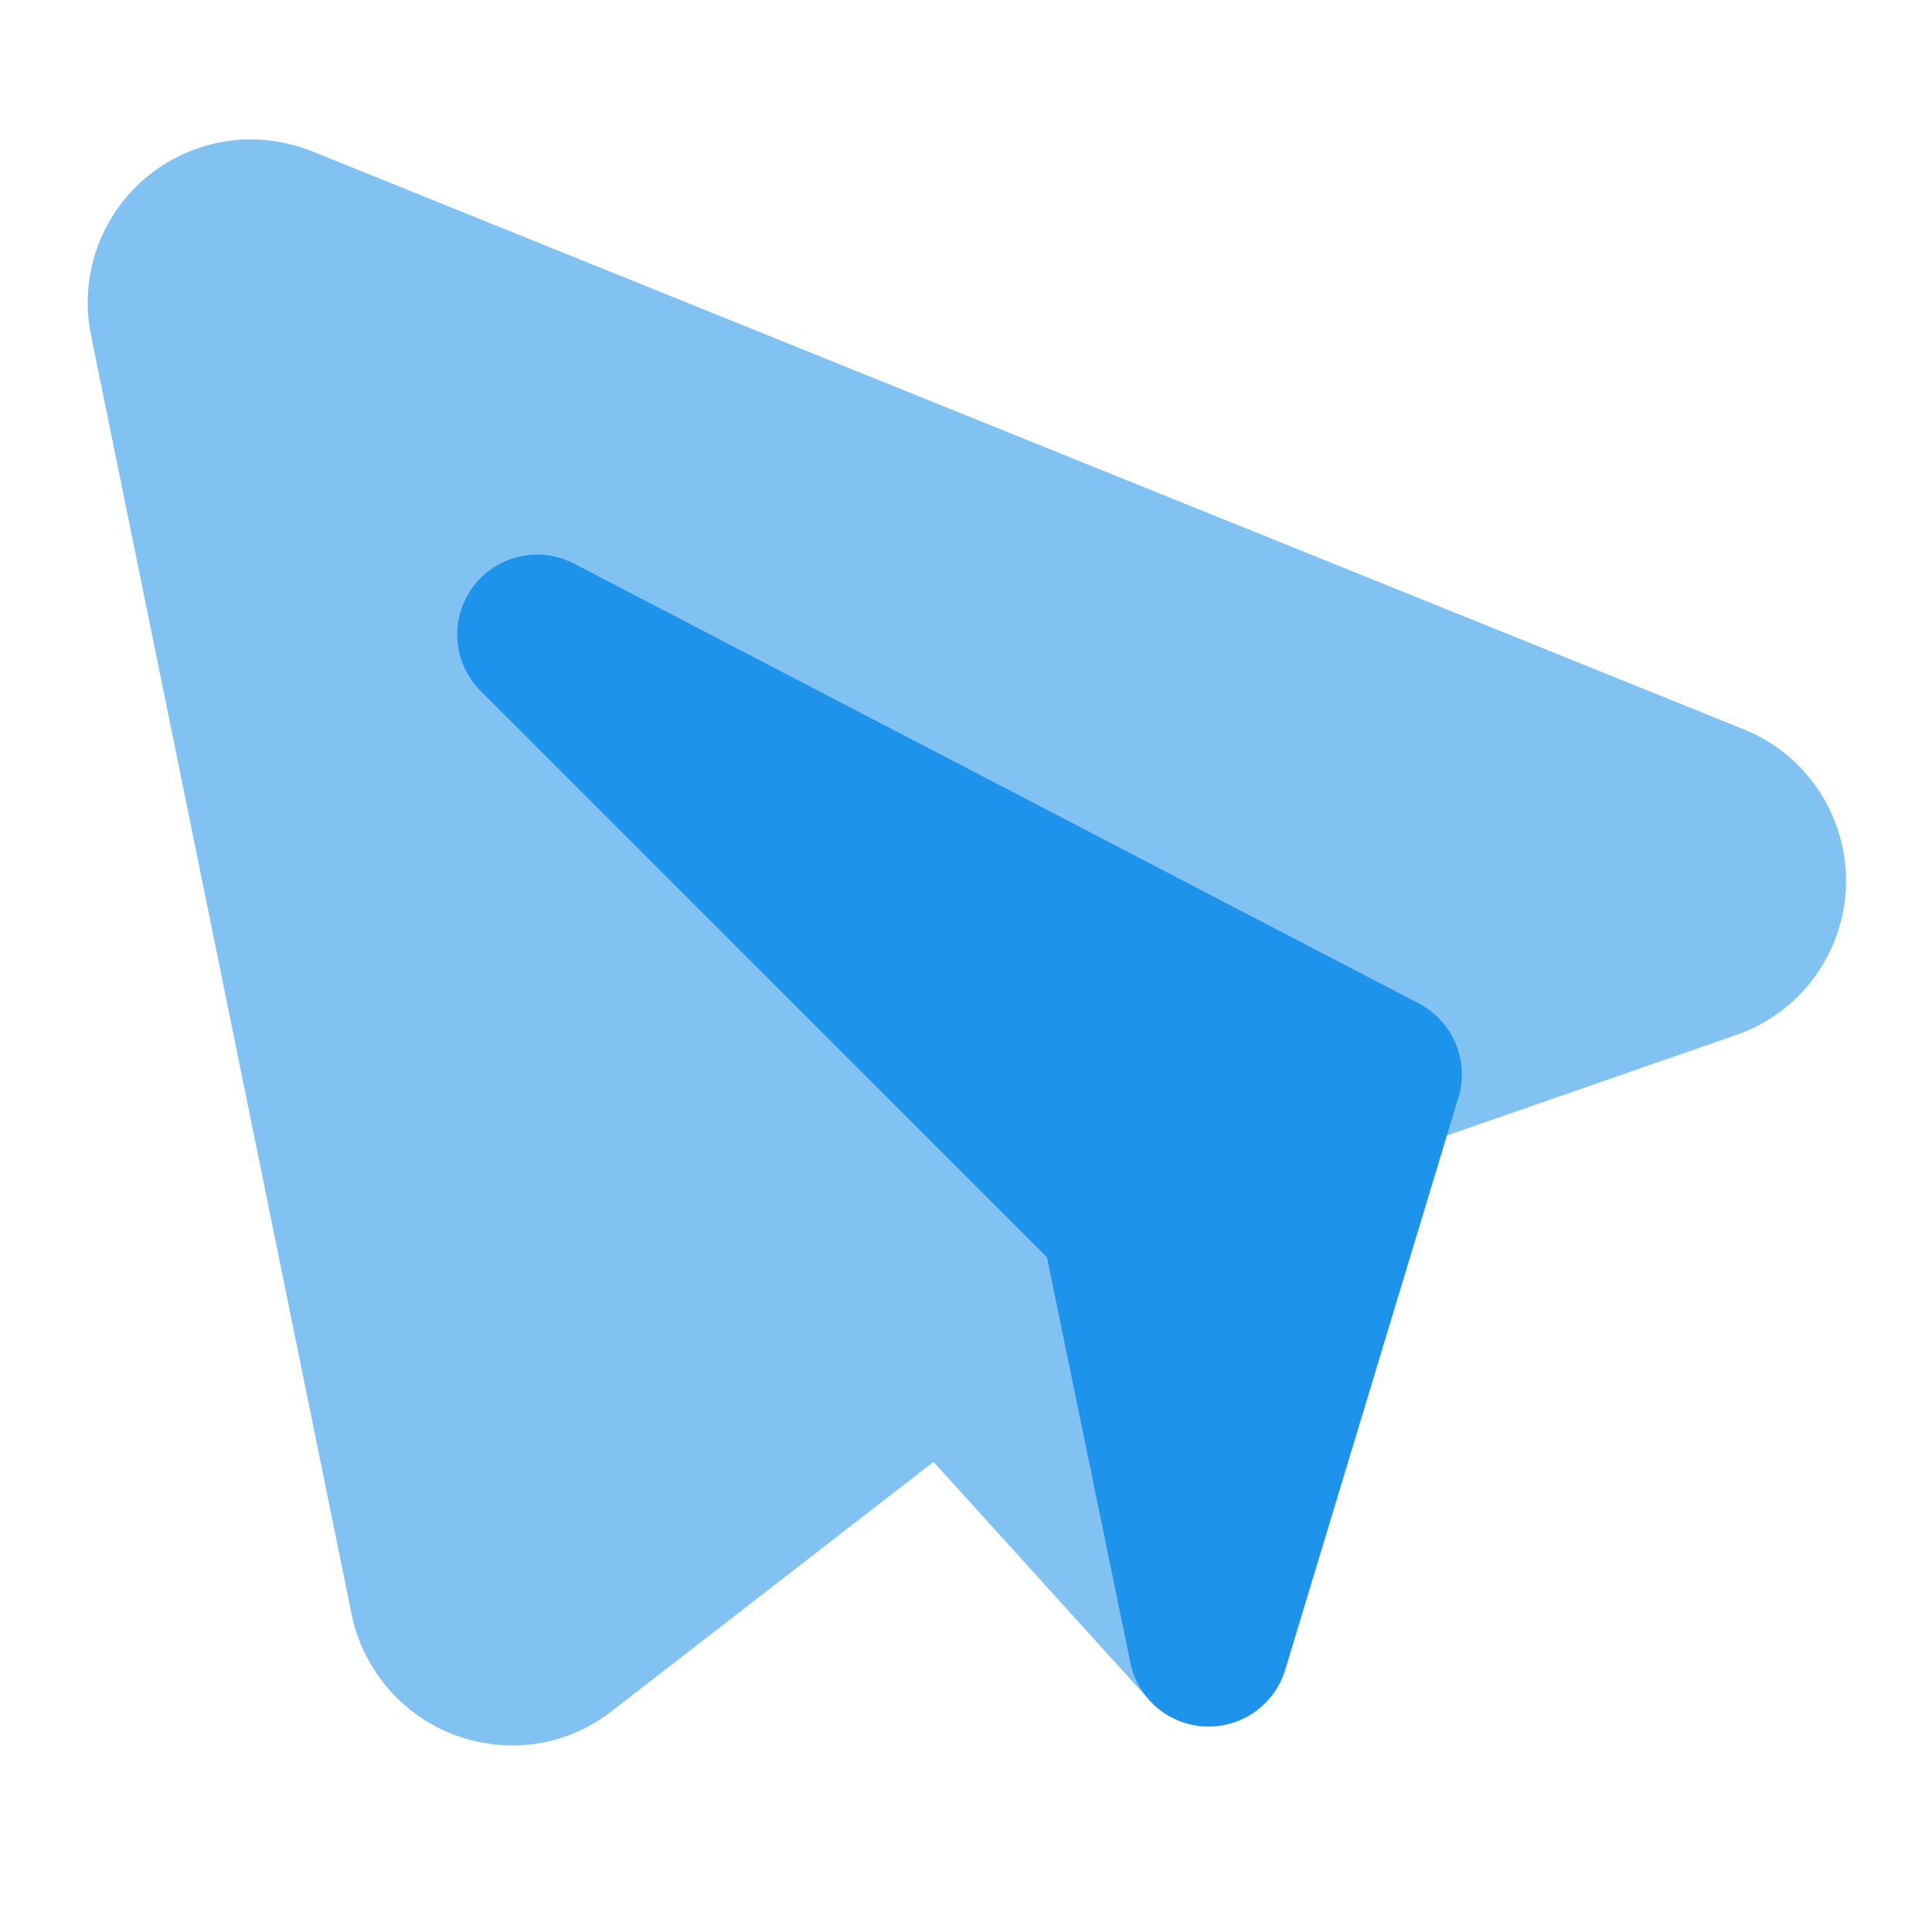
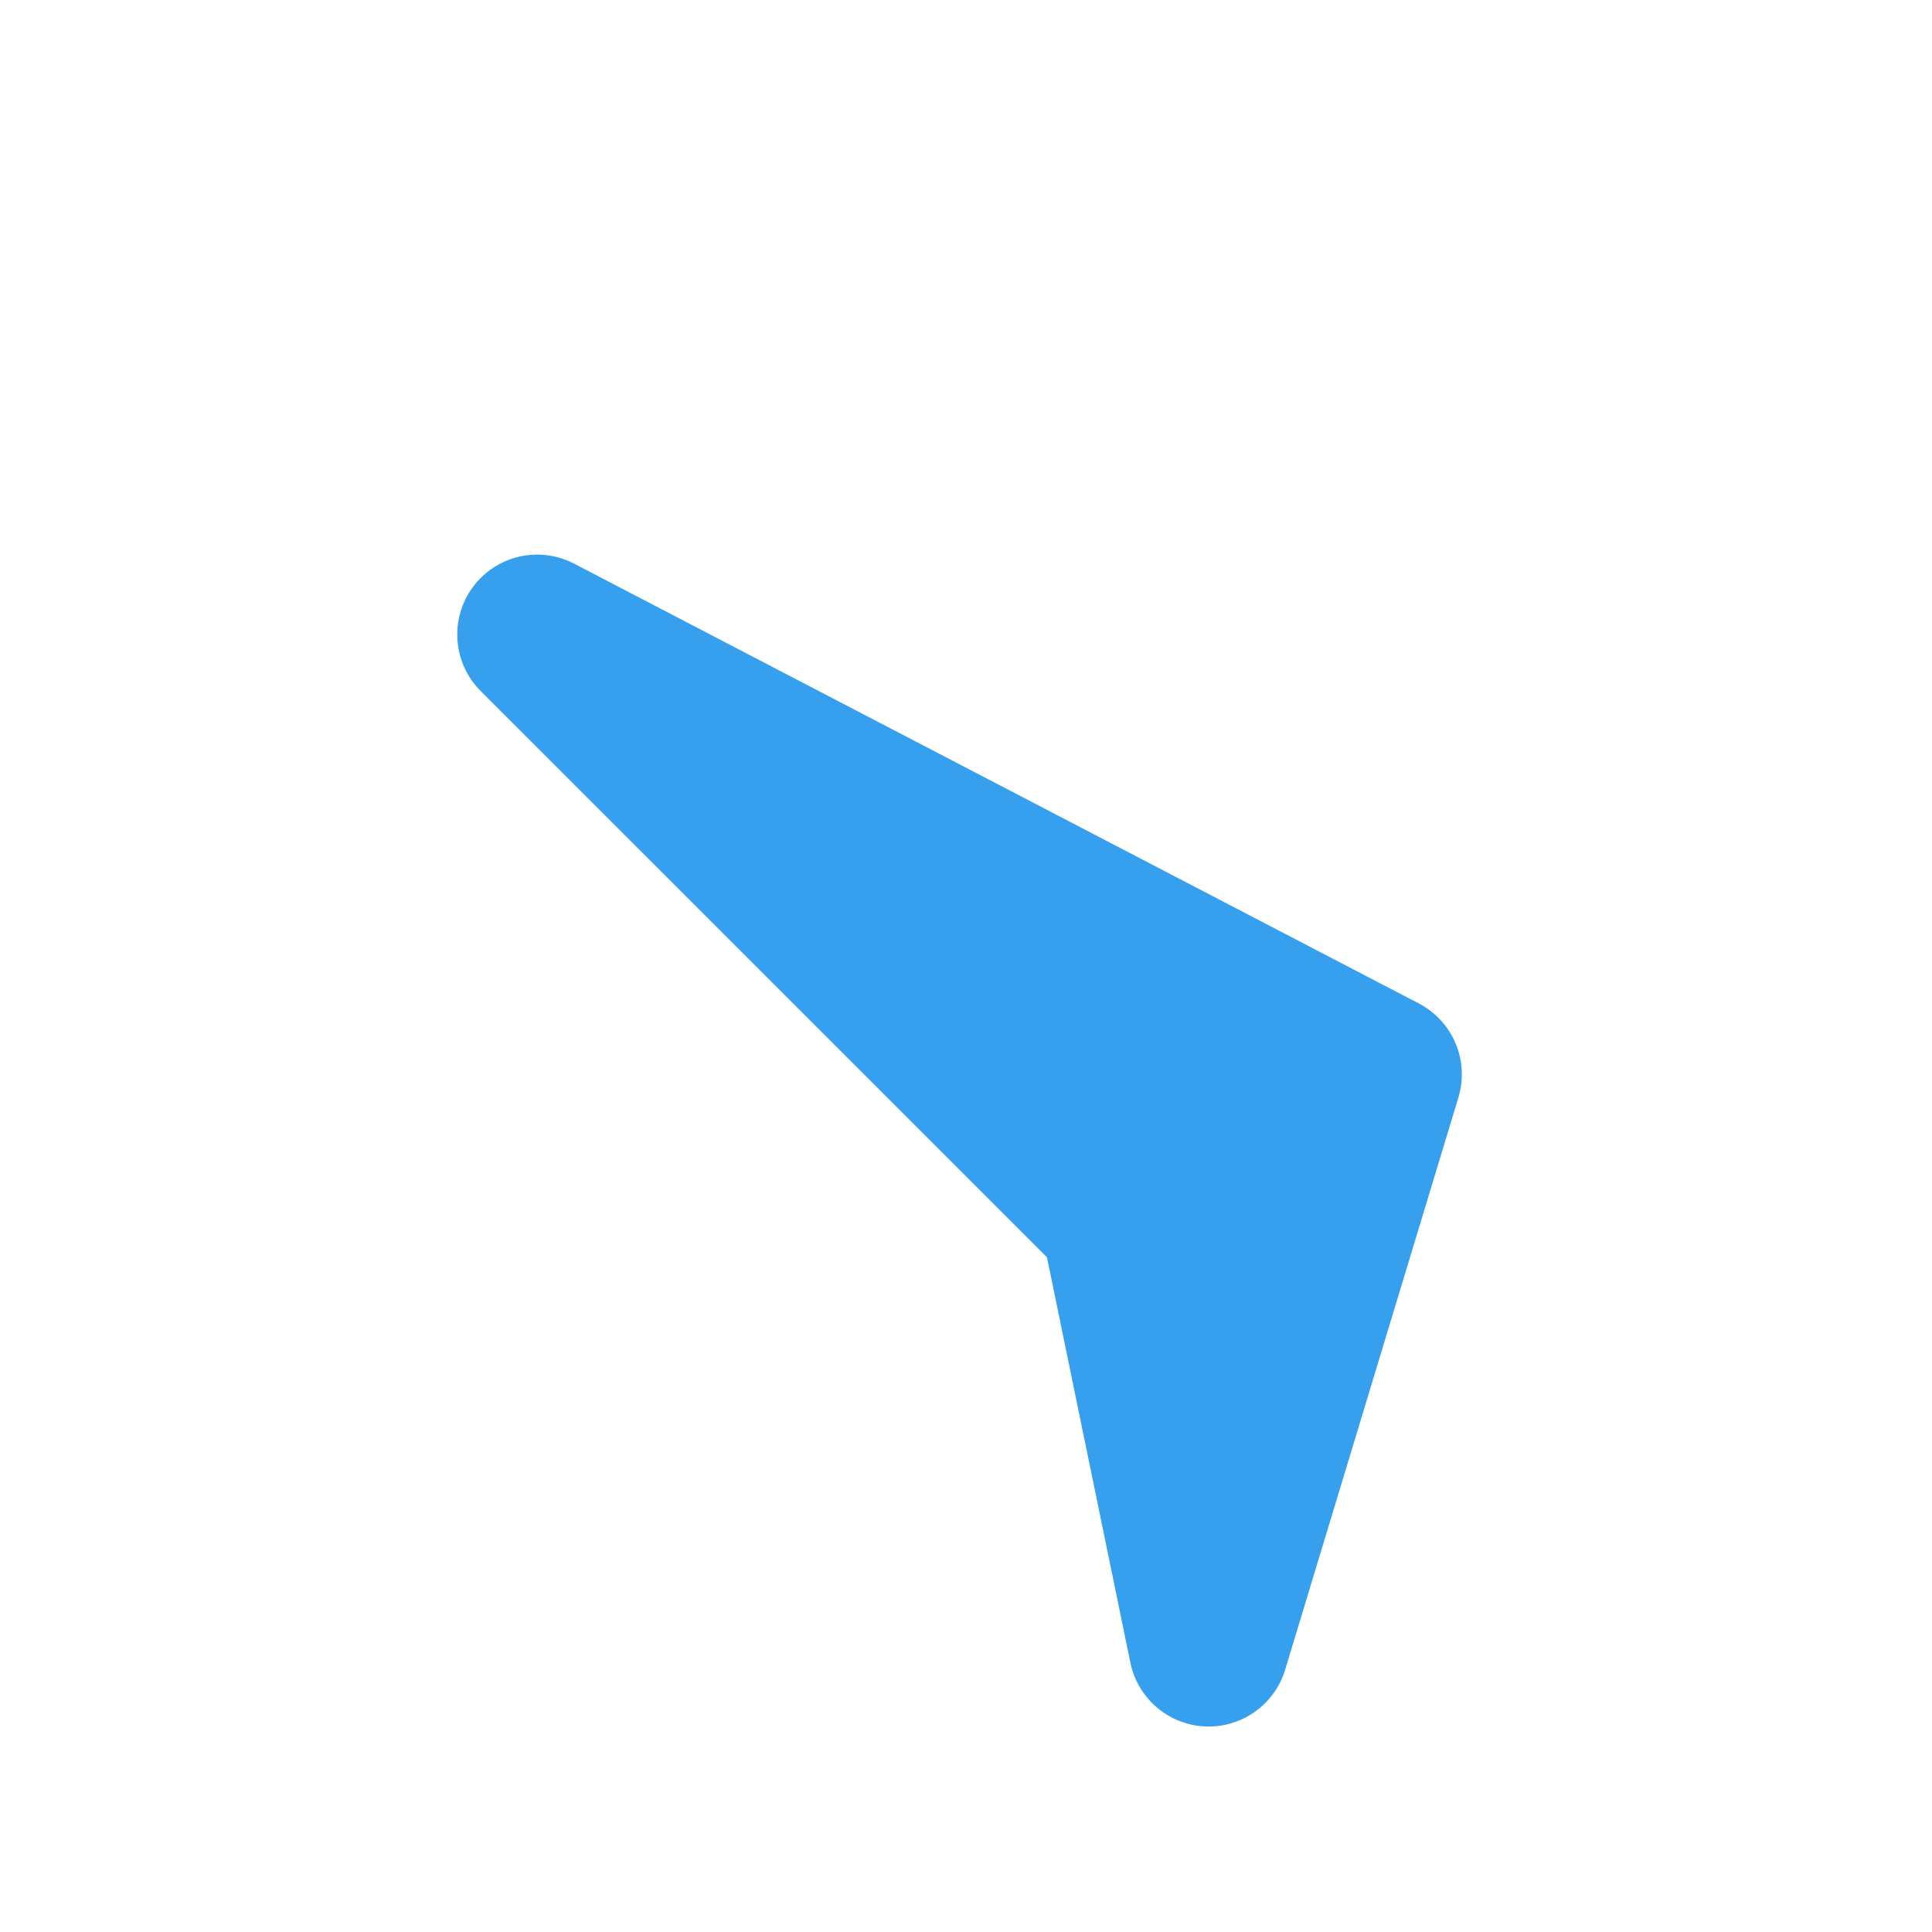
<svg xmlns="http://www.w3.org/2000/svg" viewBox="0 0 140.99 140.99" data-guides="{&quot;vertical&quot;:[],&quot;horizontal&quot;:[]}">
  <defs />
-   <path fill="#0487e9" stroke="none" fill-opacity="0.5" stroke-width="1" stroke-opacity="1" id="tSvg153a335339a" title="Path 1" d="M37.375 127.383C39.999 127.383 42.549 126.506 44.619 124.892C52.455 118.822 60.29 112.751 68.126 106.681C73.379 112.481 78.632 118.281 83.886 124.081C84.58 124.846 85.464 125.413 86.448 125.724C87.433 126.035 88.482 126.079 89.489 125.852C90.497 125.625 91.425 125.134 92.181 124.431C92.937 123.727 93.492 122.836 93.79 121.847C97.718 108.855 101.645 95.864 105.572 82.872C112.623 80.422 119.672 77.972 126.723 75.522C129.006 74.728 130.994 73.256 132.421 71.304C133.848 69.352 134.648 67.012 134.713 64.595C134.778 62.178 134.106 59.798 132.786 57.772C131.466 55.746 129.56 54.17 127.324 53.253C92.482 39.186 57.64 25.119 22.798 11.052C20.804 10.241 18.627 9.986 16.5 10.313C14.372 10.641 12.372 11.539 10.714 12.912C9.056 14.285 7.801 16.082 7.083 18.112C6.365 20.142 6.21 22.328 6.636 24.438C12.98 55.576 19.324 86.714 25.668 117.851C26.232 120.542 27.703 122.957 29.835 124.691C31.968 126.425 34.632 127.374 37.38 127.377C37.379 127.379 37.377 127.381 37.375 127.383Z" />
  <path fill="#0487e9" stroke="none" fill-opacity="0.8" stroke-width="1" stroke-opacity="1" id="tSvg60cecd2d48" title="Path 2" d="M88.202 125.995C89.453 125.995 90.672 125.592 91.677 124.846C92.682 124.1 93.421 123.051 93.784 121.853C97.999 107.932 102.214 94.011 106.429 80.09C106.822 78.789 106.749 77.392 106.222 76.14C105.694 74.887 104.747 73.858 103.543 73.23C82.997 62.533 62.452 51.835 41.906 41.138C40.67 40.491 39.243 40.308 37.884 40.623C36.525 40.938 35.324 41.729 34.498 42.854C33.673 43.978 33.278 45.362 33.385 46.753C33.492 48.144 34.094 49.45 35.082 50.435C48.855 64.207 62.629 77.978 76.402 91.75C78.432 101.611 80.462 111.473 82.491 121.334C82.752 122.604 83.428 123.752 84.414 124.595C85.4 125.438 86.638 125.928 87.933 125.989C88.023 125.991 88.112 125.993 88.202 125.995Z" />
</svg>